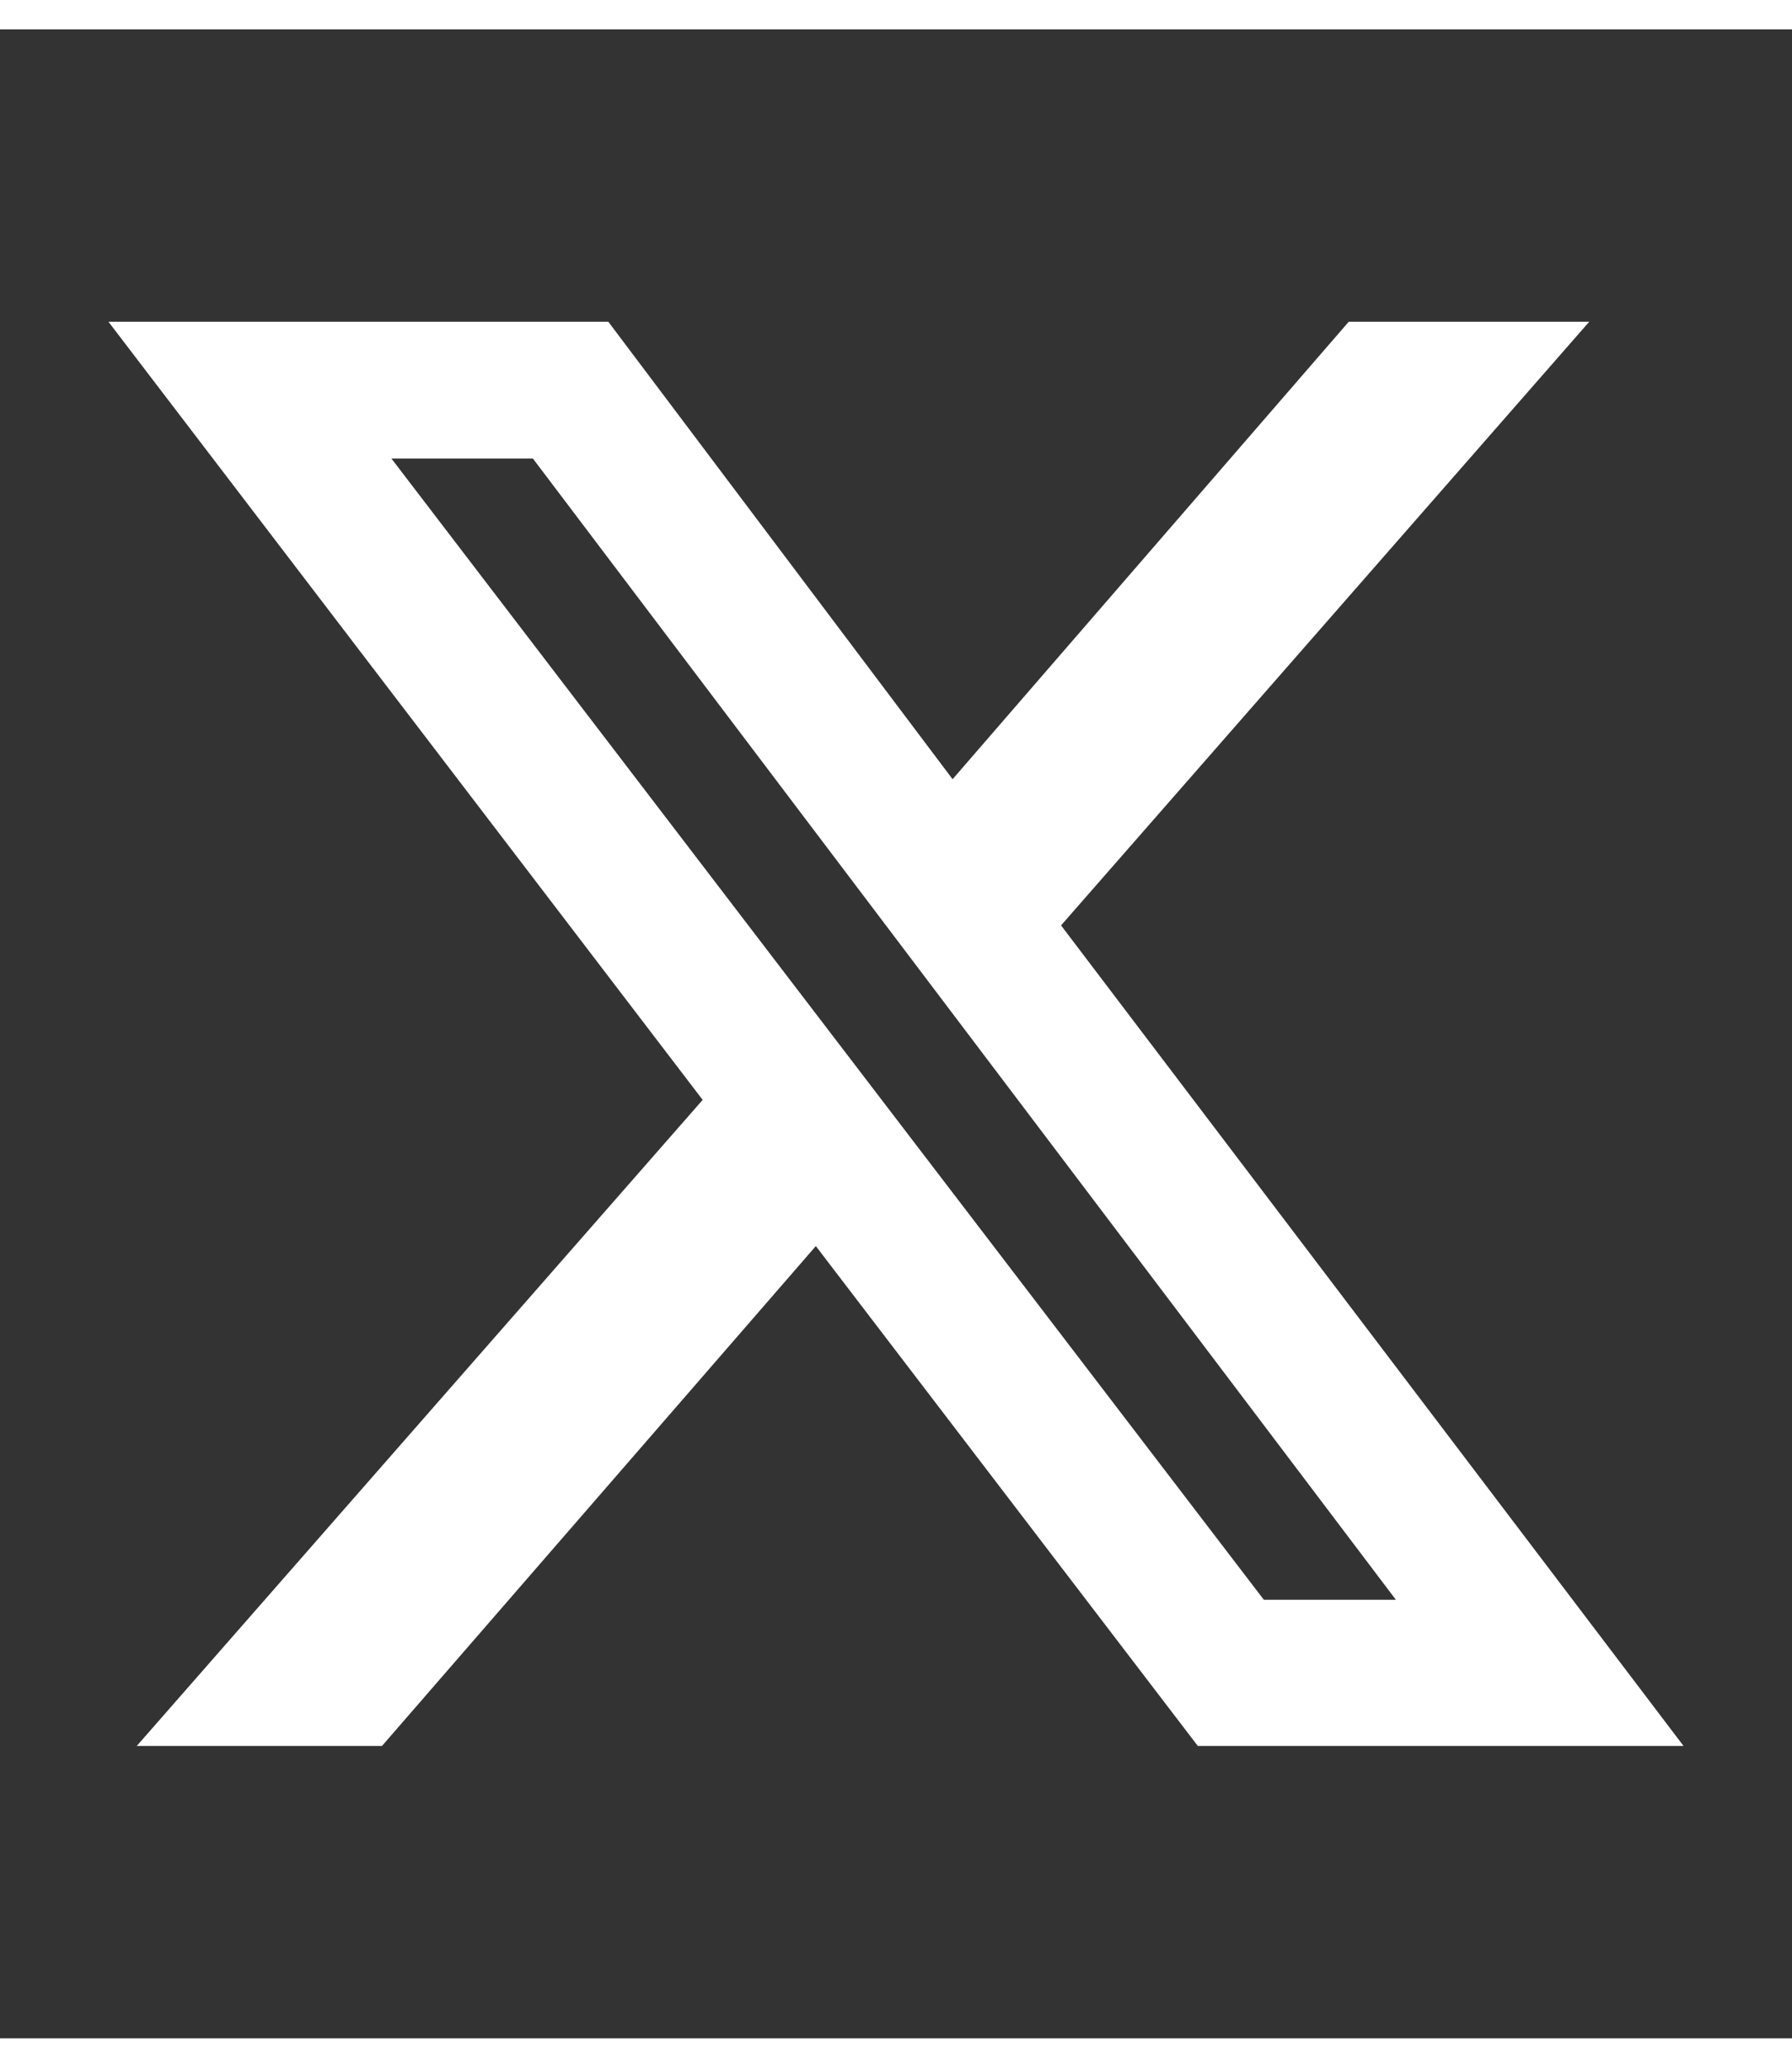
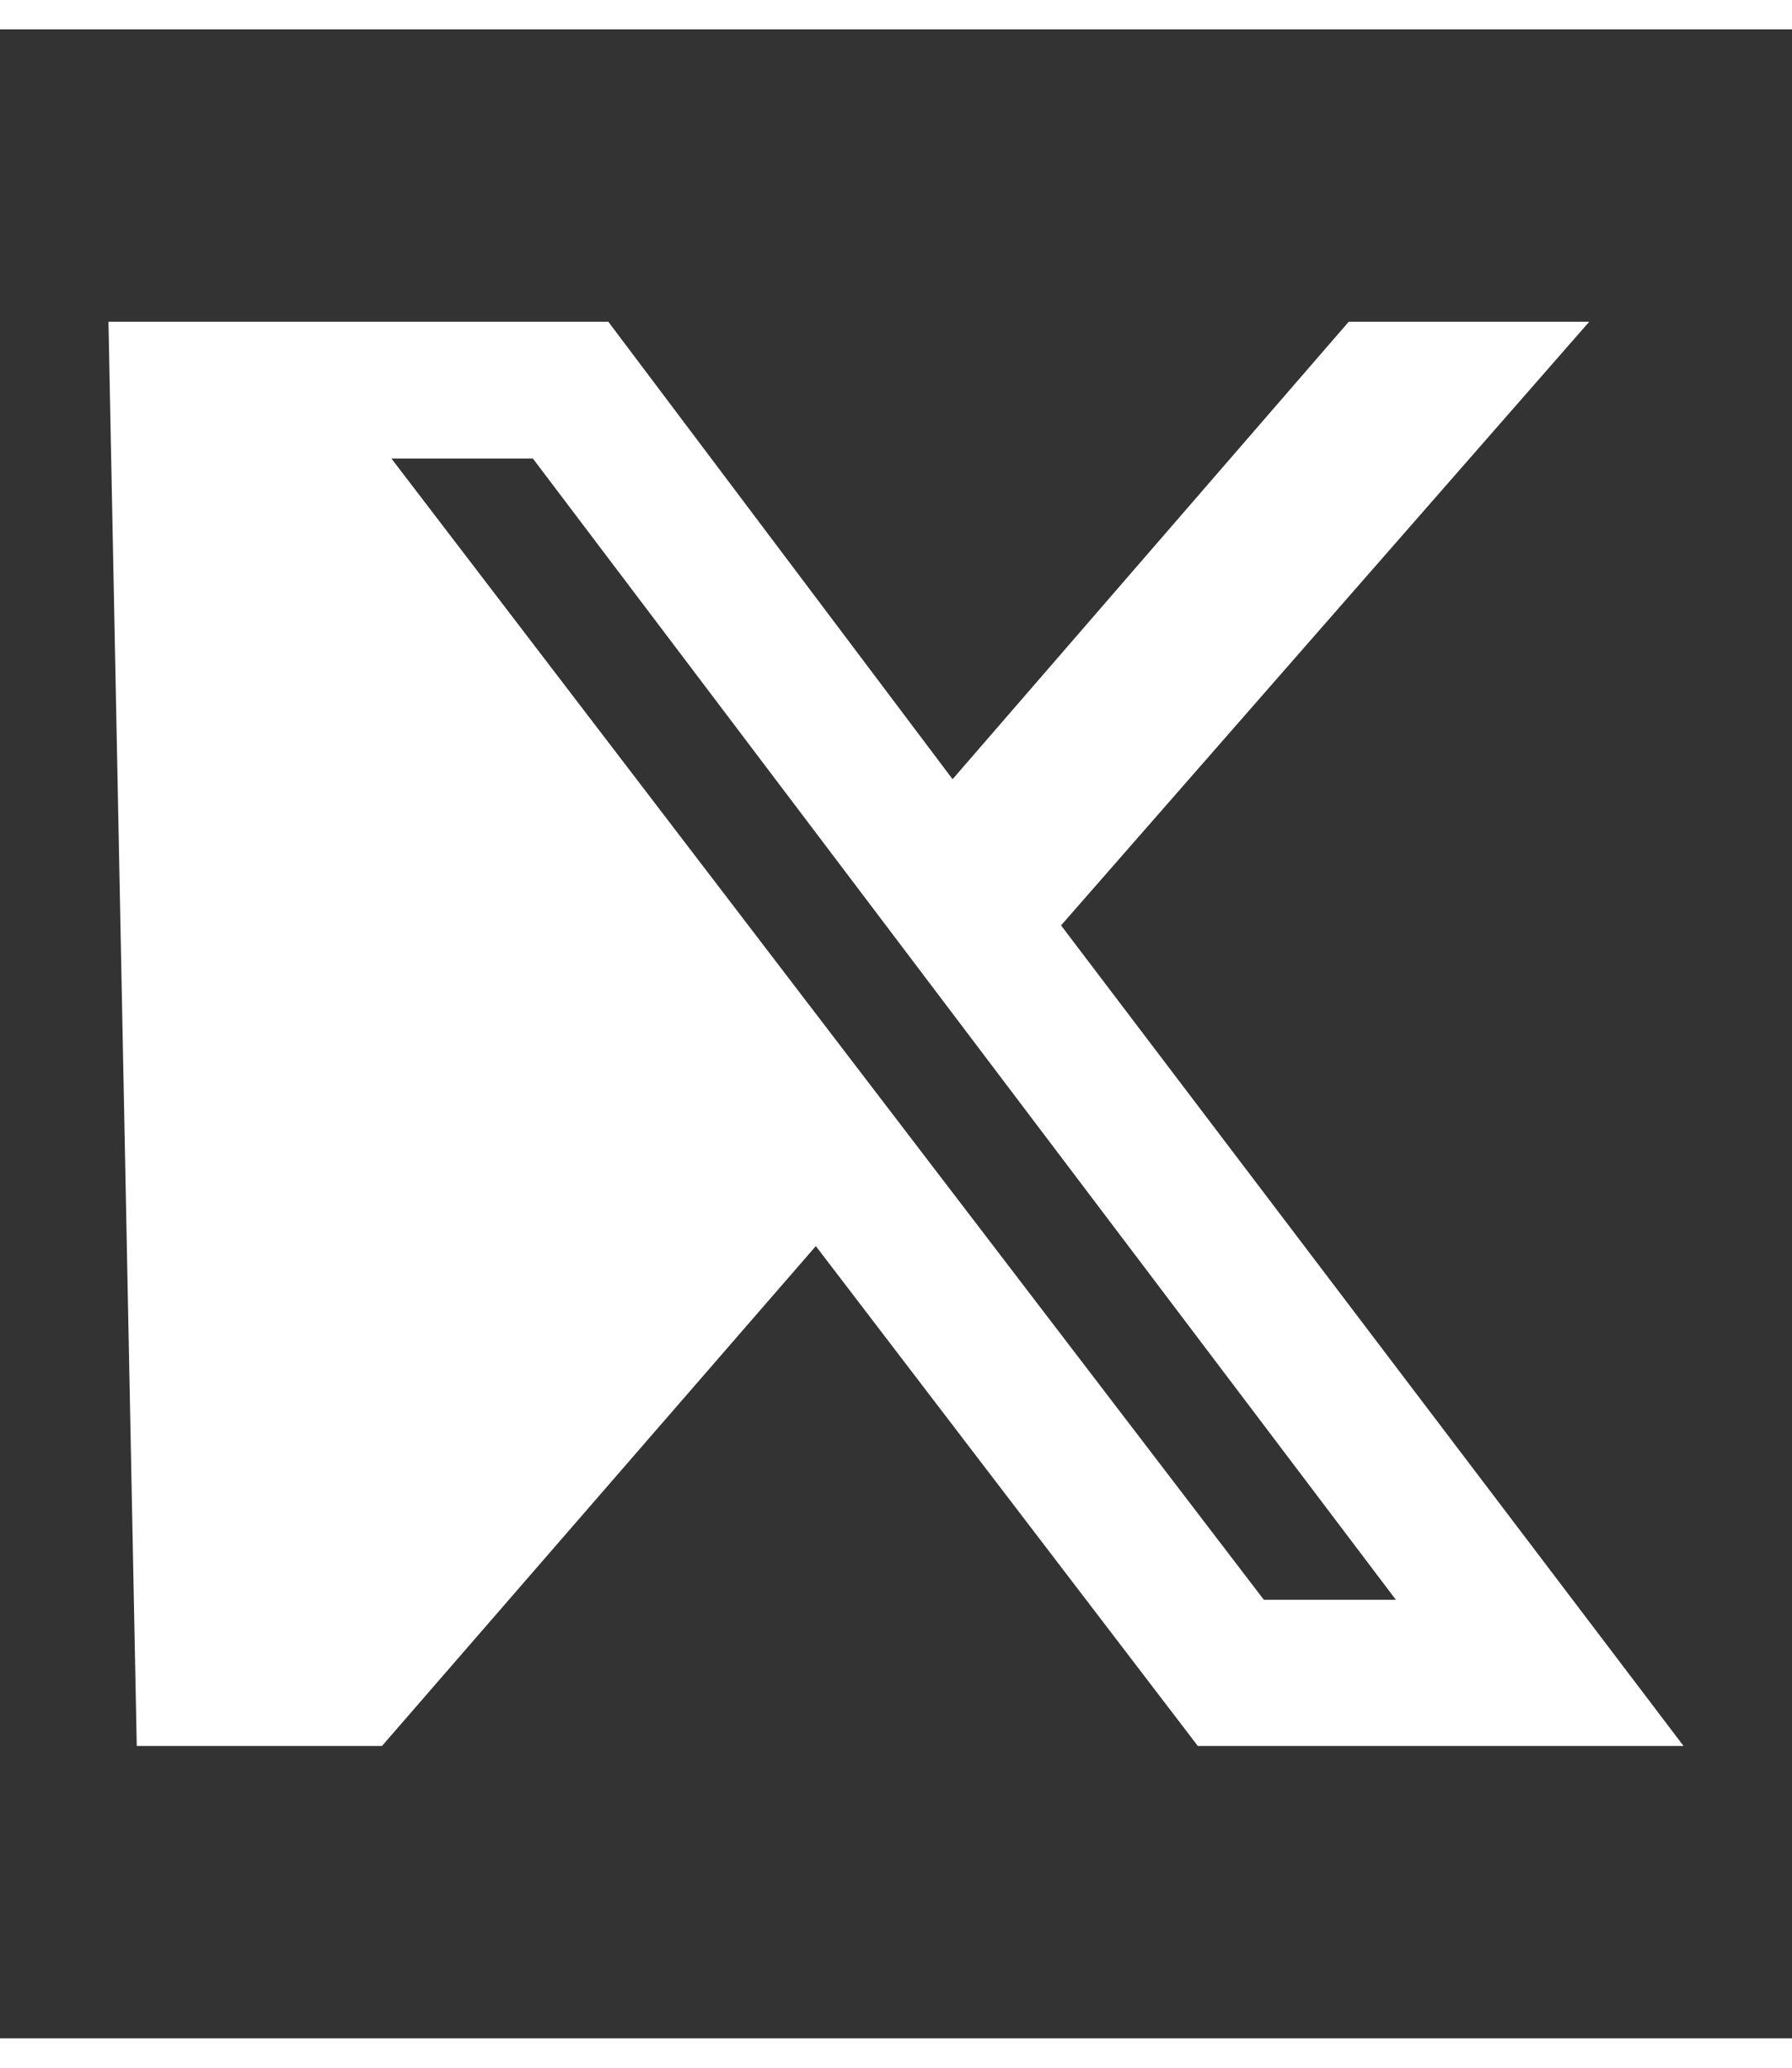
<svg xmlns="http://www.w3.org/2000/svg" id="Layer_1" width="1.3cm" height="1.5cm" version="1.1" viewBox="0 0 38 42.6">
  <rect x="0" y="0" width="38" height="42.6" fill="#333333" stroke="none" />
  <defs>
    <style>
      .st0 {
        fill: #fff;
      }
    </style>
  </defs>
-   <path class="st0" d="M28.6,6.2h5.1l-11.2,12.8,13.2,17.4h-10.3l-8.1-10.6-9.2,10.6H2.9l12-13.7L2.3,6.2h10.6l7.3,9.7,8.4-9.7ZM26.8,33.3h2.8L11.3,9.1h-3l18.5,24.2Z" />
+   <path class="st0" d="M28.6,6.2h5.1l-11.2,12.8,13.2,17.4h-10.3l-8.1-10.6-9.2,10.6H2.9L2.3,6.2h10.6l7.3,9.7,8.4-9.7ZM26.8,33.3h2.8L11.3,9.1h-3l18.5,24.2Z" />
</svg>